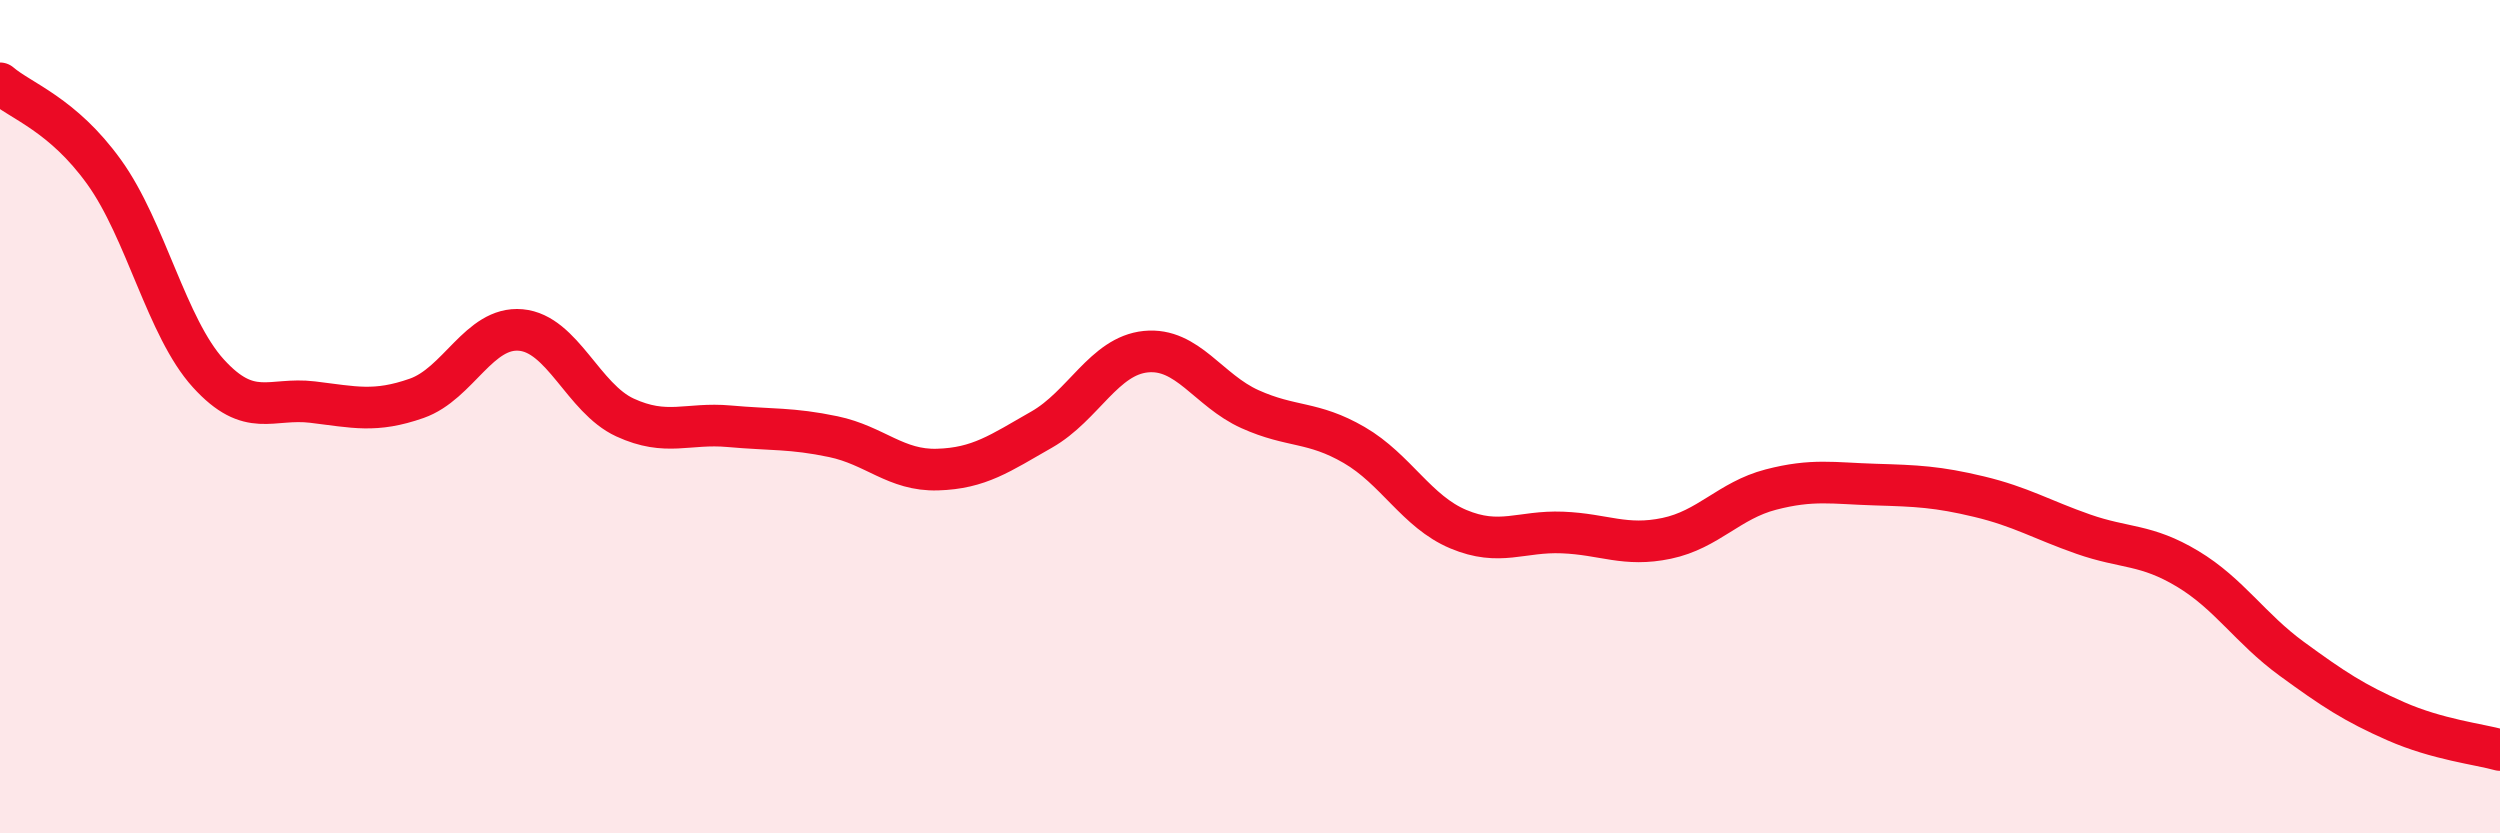
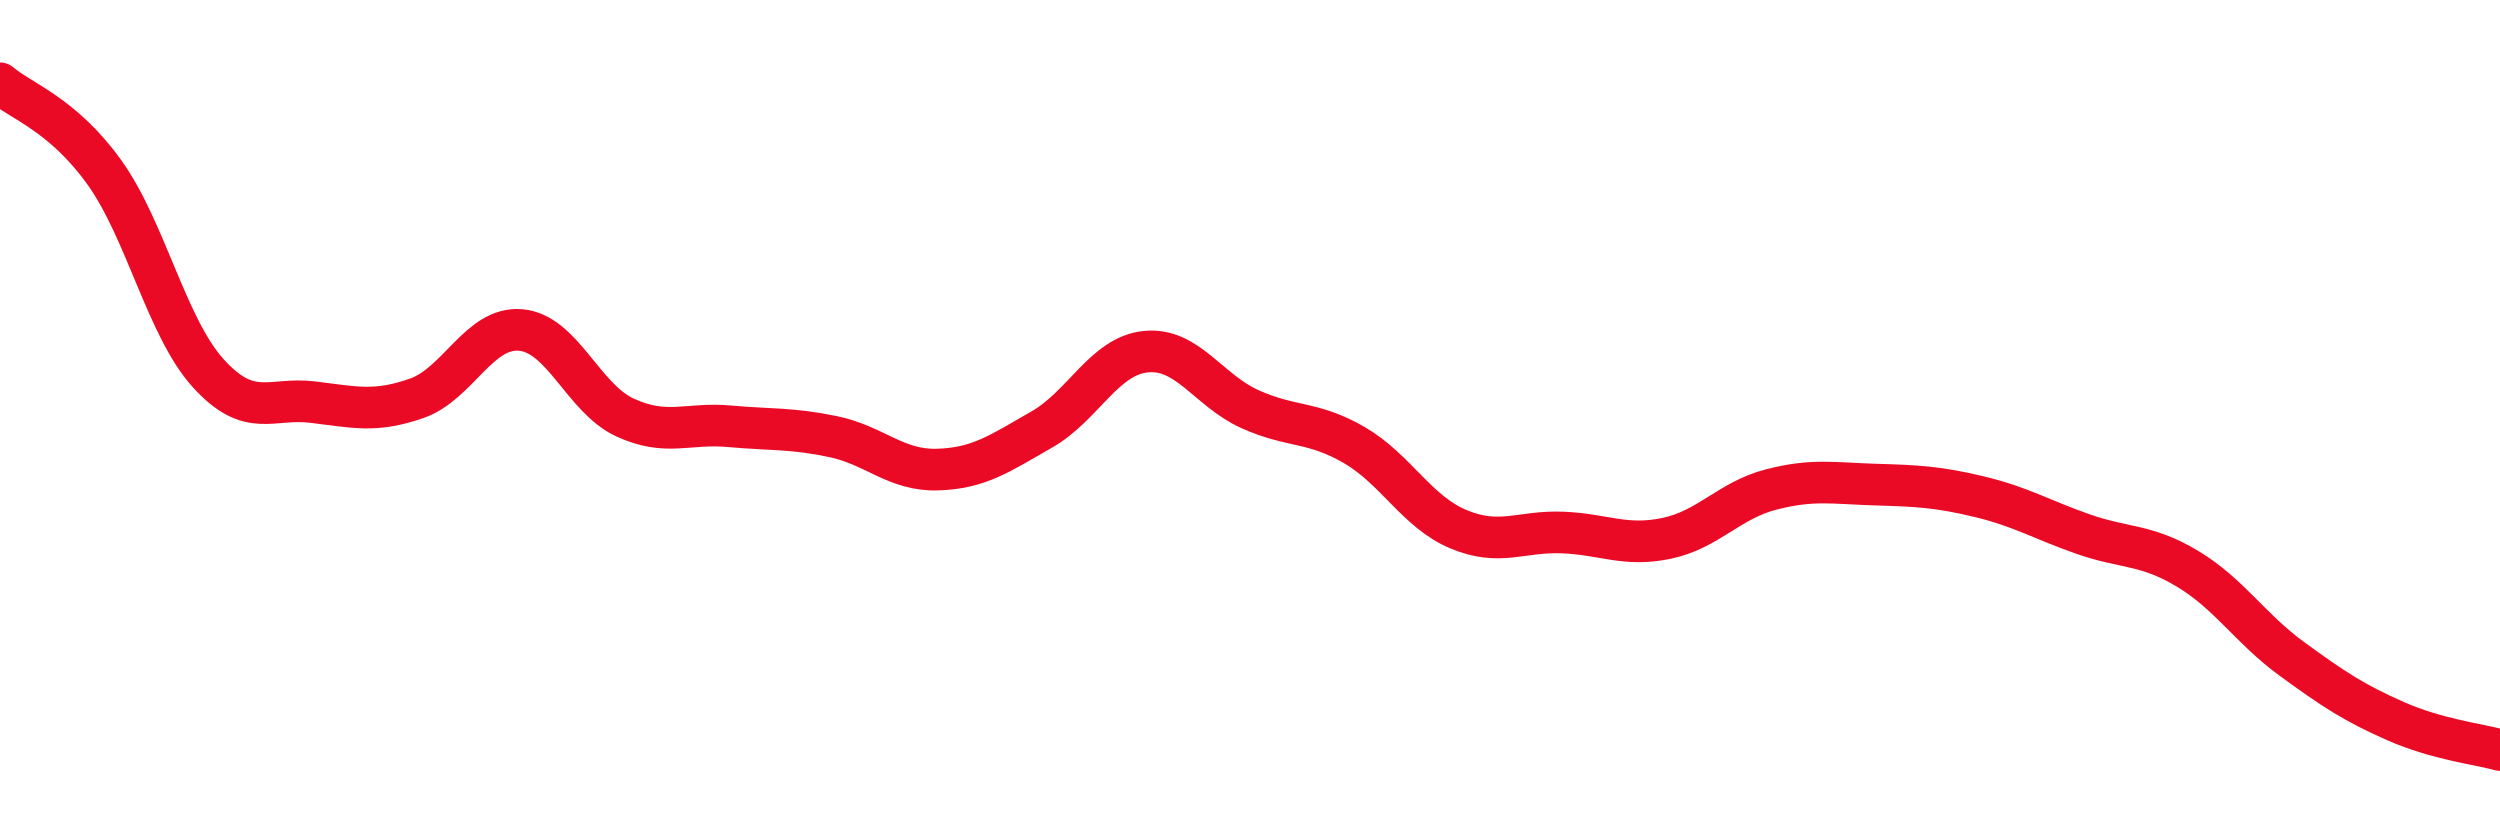
<svg xmlns="http://www.w3.org/2000/svg" width="60" height="20" viewBox="0 0 60 20">
-   <path d="M 0,2 C 0.5,2.43 1.5,2.74 2.5,4.13 C 3.5,5.52 4,7.86 5,8.96 C 6,10.06 6.5,9.53 7.5,9.65 C 8.5,9.77 9,9.91 10,9.56 C 11,9.21 11.5,7.83 12.5,7.92 C 13.5,8.01 14,9.56 15,10.02 C 16,10.48 16.5,10.14 17.5,10.23 C 18.5,10.32 19,10.27 20,10.48 C 21,10.69 21.5,11.3 22.5,11.27 C 23.5,11.24 24,10.88 25,10.31 C 26,9.74 26.5,8.54 27.5,8.44 C 28.5,8.34 29,9.37 30,9.82 C 31,10.27 31.5,10.1 32.5,10.68 C 33.5,11.26 34,12.28 35,12.7 C 36,13.12 36.5,12.74 37.5,12.78 C 38.5,12.82 39,13.13 40,12.92 C 41,12.71 41.5,12.01 42.5,11.75 C 43.5,11.49 44,11.6 45,11.63 C 46,11.66 46.5,11.68 47.5,11.92 C 48.5,12.16 49,12.47 50,12.82 C 51,13.17 51.5,13.05 52.5,13.65 C 53.5,14.25 54,15.08 55,15.81 C 56,16.54 56.5,16.87 57.5,17.31 C 58.5,17.75 59.5,17.86 60,18L60 20L0 20Z" fill="#EB0A25" opacity="0.1" stroke-linecap="round" stroke-linejoin="round" />
  <path d="M 0,2 C 0.5,2.43 1.5,2.74 2.5,4.13 C 3.5,5.52 4,7.86 5,8.96 C 6,10.06 6.5,9.53 7.5,9.65 C 8.5,9.77 9,9.91 10,9.56 C 11,9.21 11.5,7.83 12.5,7.92 C 13.5,8.01 14,9.56 15,10.02 C 16,10.48 16.5,10.14 17.5,10.23 C 18.5,10.32 19,10.27 20,10.48 C 21,10.69 21.5,11.3 22.5,11.27 C 23.5,11.24 24,10.88 25,10.31 C 26,9.74 26.5,8.54 27.5,8.44 C 28.5,8.34 29,9.37 30,9.82 C 31,10.27 31.5,10.1 32.5,10.68 C 33.5,11.26 34,12.28 35,12.7 C 36,13.12 36.5,12.74 37.5,12.78 C 38.5,12.82 39,13.13 40,12.92 C 41,12.71 41.5,12.01 42.5,11.75 C 43.5,11.49 44,11.6 45,11.63 C 46,11.66 46.5,11.68 47.5,11.92 C 48.5,12.16 49,12.47 50,12.82 C 51,13.17 51.5,13.05 52.5,13.65 C 53.5,14.25 54,15.08 55,15.81 C 56,16.54 56.5,16.87 57.5,17.31 C 58.5,17.75 59.5,17.86 60,18" stroke="#EB0A25" stroke-width="1" fill="none" stroke-linecap="round" stroke-linejoin="round" />
</svg>